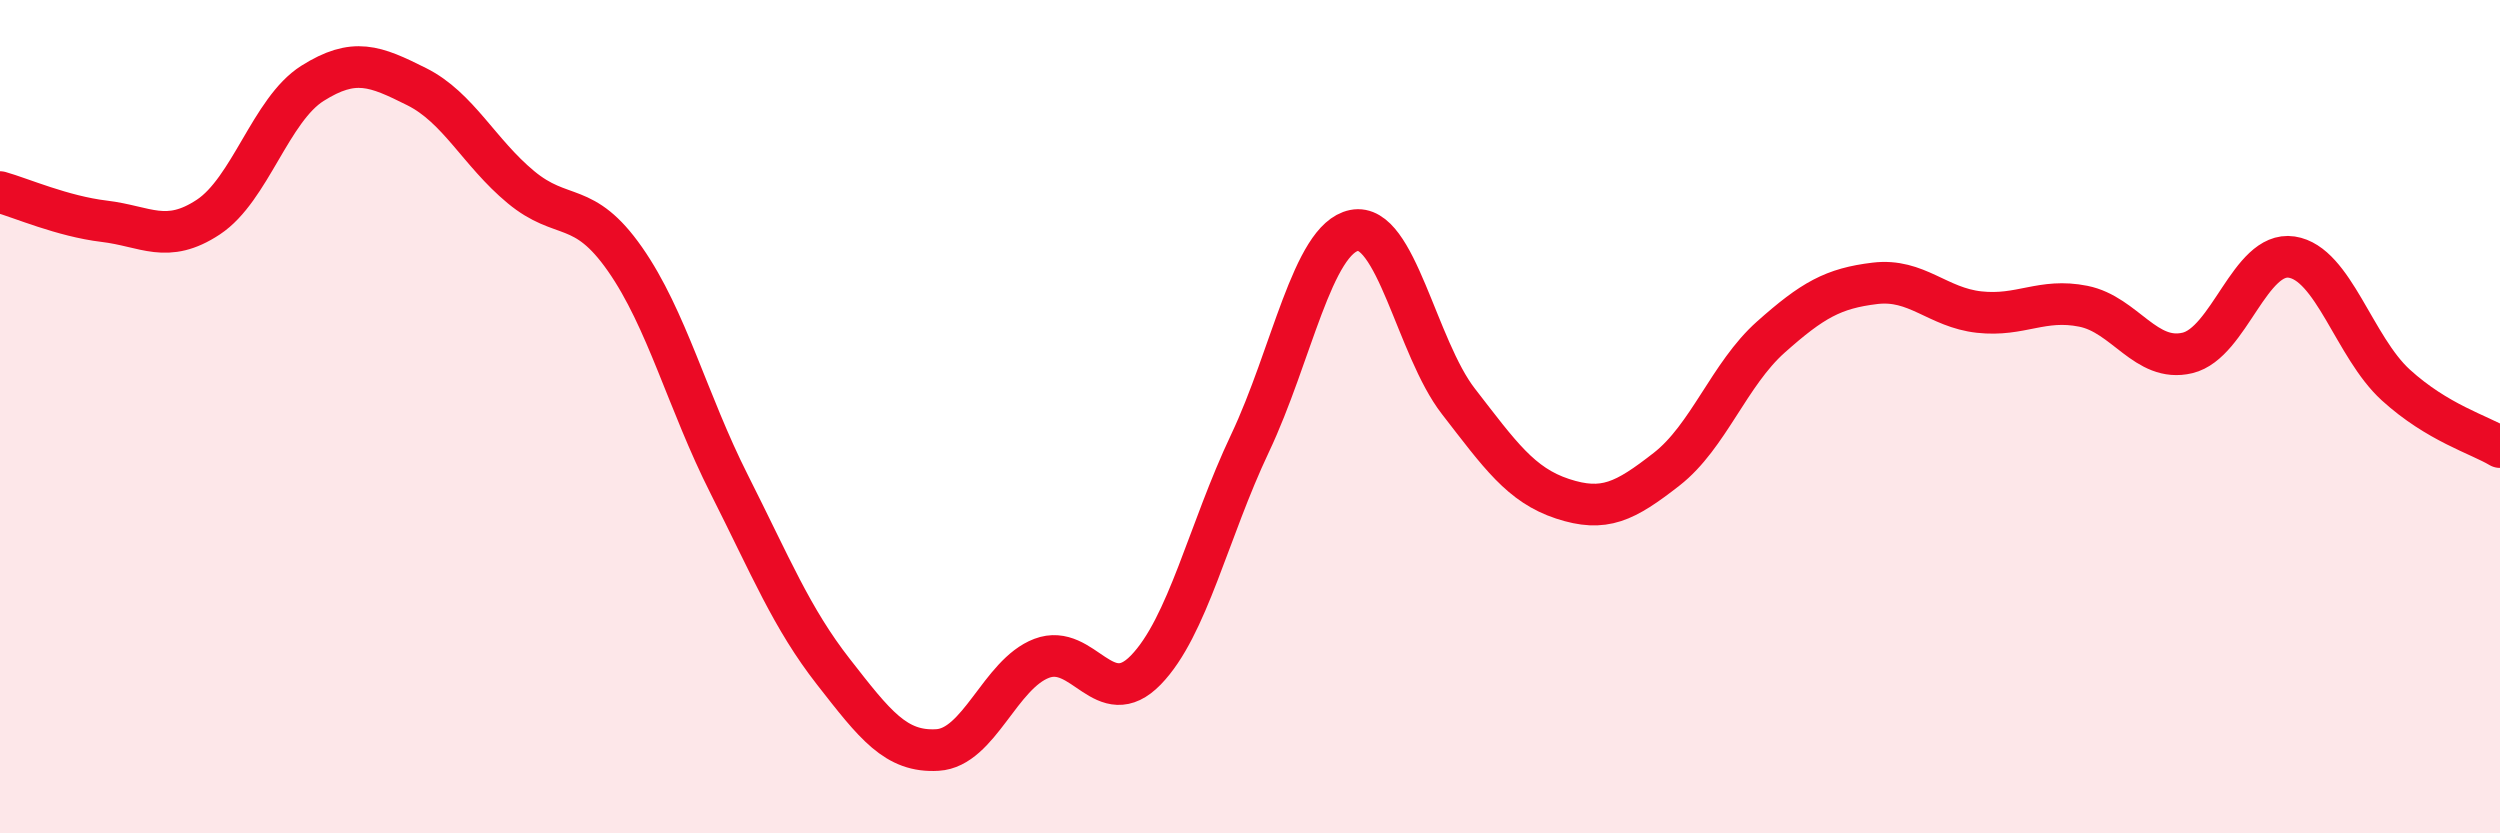
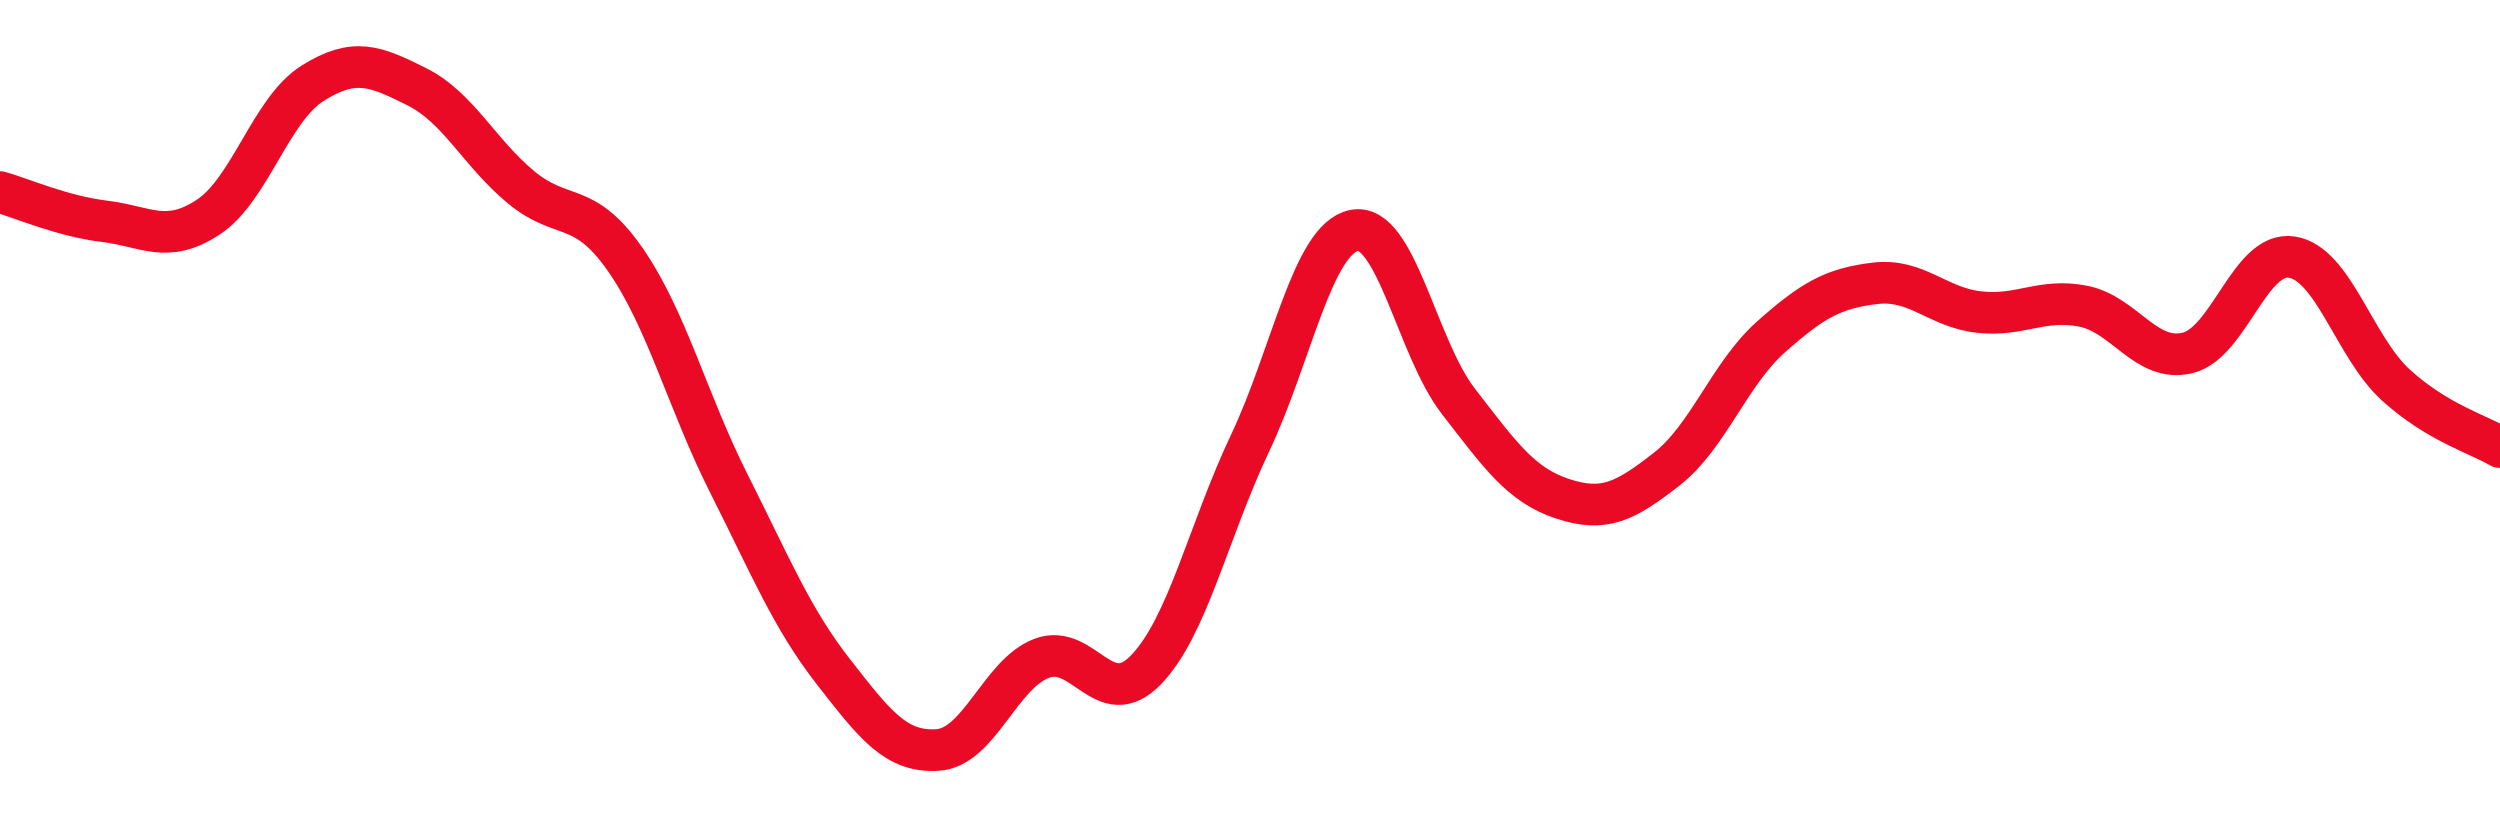
<svg xmlns="http://www.w3.org/2000/svg" width="60" height="20" viewBox="0 0 60 20">
-   <path d="M 0,4.61 C 0.5,4.75 1.5,5.19 2.5,5.31 C 3.5,5.43 4,5.87 5,5.21 C 6,4.55 6.5,2.63 7.5,2 C 8.5,1.37 9,1.58 10,2.08 C 11,2.58 11.5,3.66 12.5,4.49 C 13.5,5.32 14,4.79 15,6.22 C 16,7.65 16.5,9.64 17.5,11.62 C 18.5,13.6 19,14.84 20,16.12 C 21,17.4 21.5,18.06 22.5,18 C 23.5,17.94 24,16.18 25,15.8 C 26,15.42 26.5,17.11 27.5,16.08 C 28.5,15.05 29,12.75 30,10.64 C 31,8.53 31.5,5.73 32.5,5.53 C 33.5,5.33 34,8.34 35,9.63 C 36,10.92 36.5,11.64 37.5,11.97 C 38.5,12.3 39,12.04 40,11.26 C 41,10.48 41.5,8.98 42.5,8.09 C 43.5,7.2 44,6.92 45,6.8 C 46,6.68 46.5,7.38 47.5,7.49 C 48.5,7.6 49,7.15 50,7.35 C 51,7.55 51.5,8.71 52.5,8.47 C 53.5,8.23 54,6.02 55,6.17 C 56,6.32 56.5,8.33 57.5,9.24 C 58.5,10.15 59.5,10.43 60,10.73L60 20L0 20Z" fill="#EB0A25" opacity="0.1" stroke-linecap="round" stroke-linejoin="round" />
  <path d="M 0,4.61 C 0.5,4.75 1.5,5.19 2.5,5.31 C 3.5,5.43 4,5.87 5,5.21 C 6,4.55 6.5,2.63 7.5,2 C 8.5,1.37 9,1.58 10,2.08 C 11,2.58 11.5,3.66 12.5,4.49 C 13.5,5.32 14,4.79 15,6.22 C 16,7.65 16.5,9.64 17.5,11.62 C 18.5,13.6 19,14.84 20,16.12 C 21,17.4 21.5,18.06 22.5,18 C 23.5,17.94 24,16.18 25,15.8 C 26,15.42 26.5,17.11 27.5,16.08 C 28.5,15.05 29,12.75 30,10.64 C 31,8.53 31.5,5.73 32.5,5.53 C 33.5,5.33 34,8.34 35,9.63 C 36,10.92 36.5,11.64 37.5,11.97 C 38.5,12.3 39,12.04 40,11.26 C 41,10.48 41.5,8.98 42.5,8.09 C 43.5,7.2 44,6.92 45,6.8 C 46,6.68 46.5,7.38 47.5,7.49 C 48.5,7.6 49,7.15 50,7.35 C 51,7.55 51.5,8.71 52.5,8.47 C 53.5,8.23 54,6.02 55,6.17 C 56,6.32 56.5,8.33 57.5,9.24 C 58.5,10.15 59.5,10.43 60,10.73" stroke="#EB0A25" stroke-width="1" fill="none" stroke-linecap="round" stroke-linejoin="round" />
</svg>